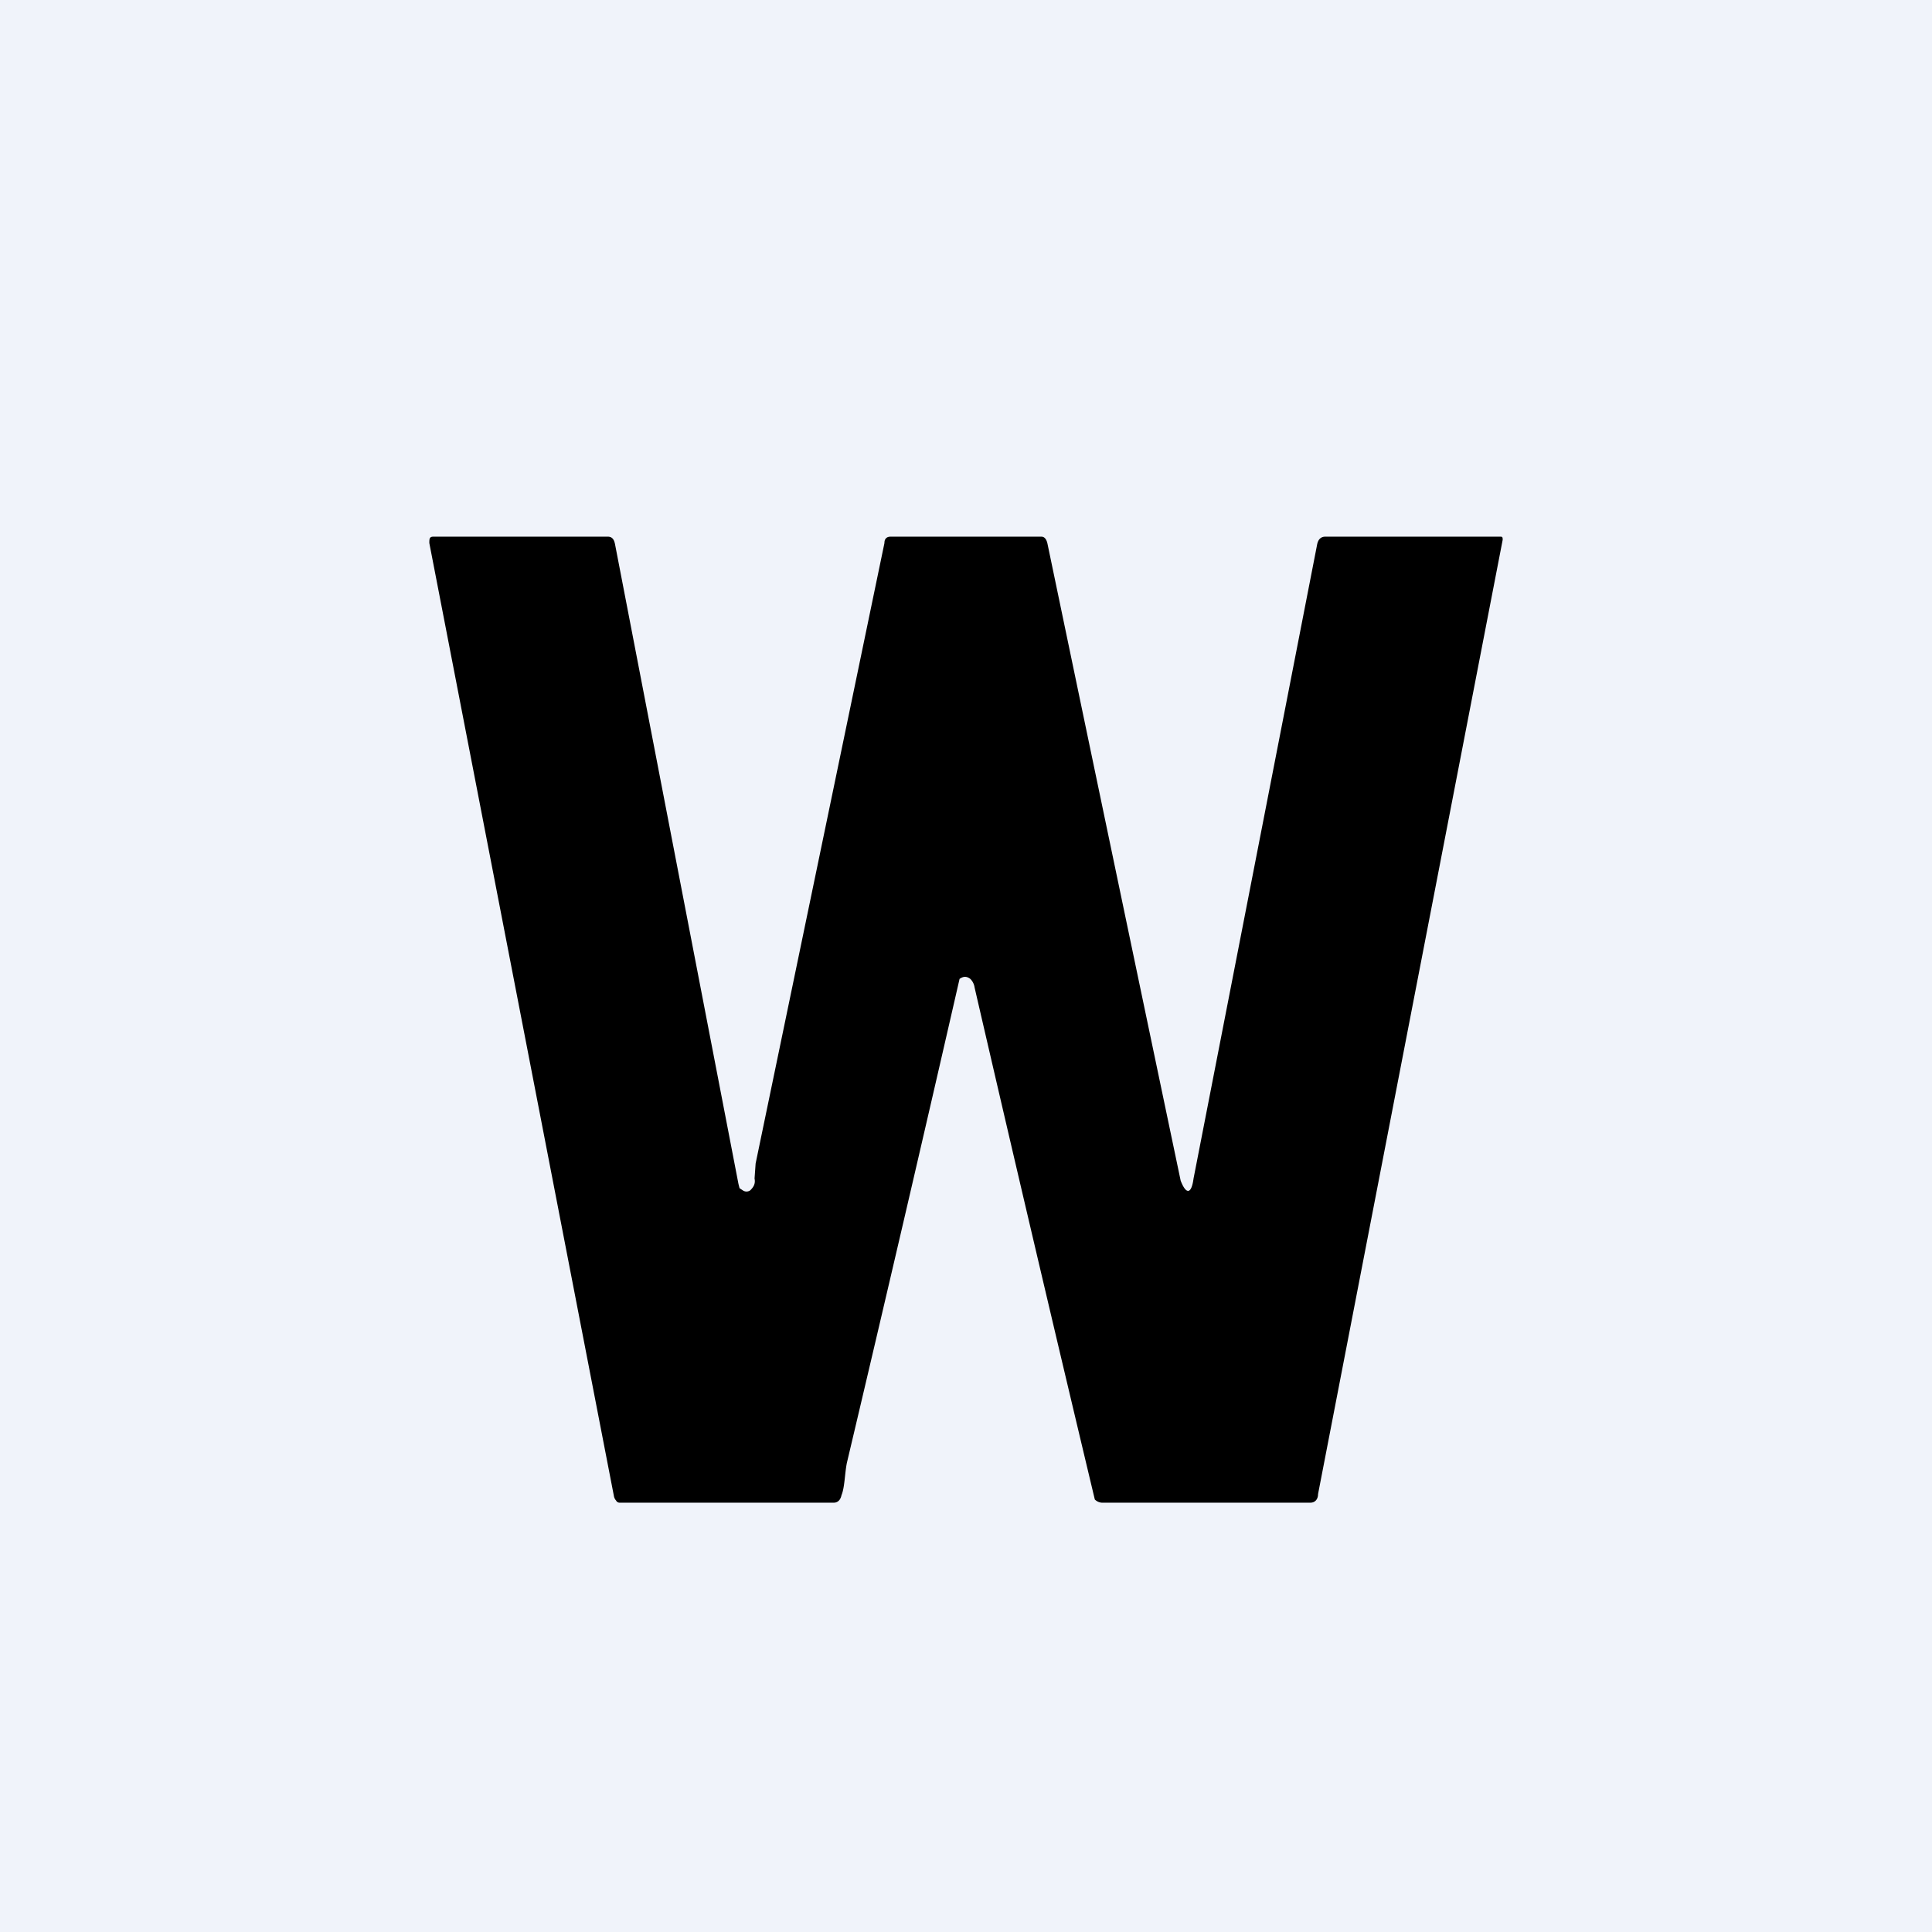
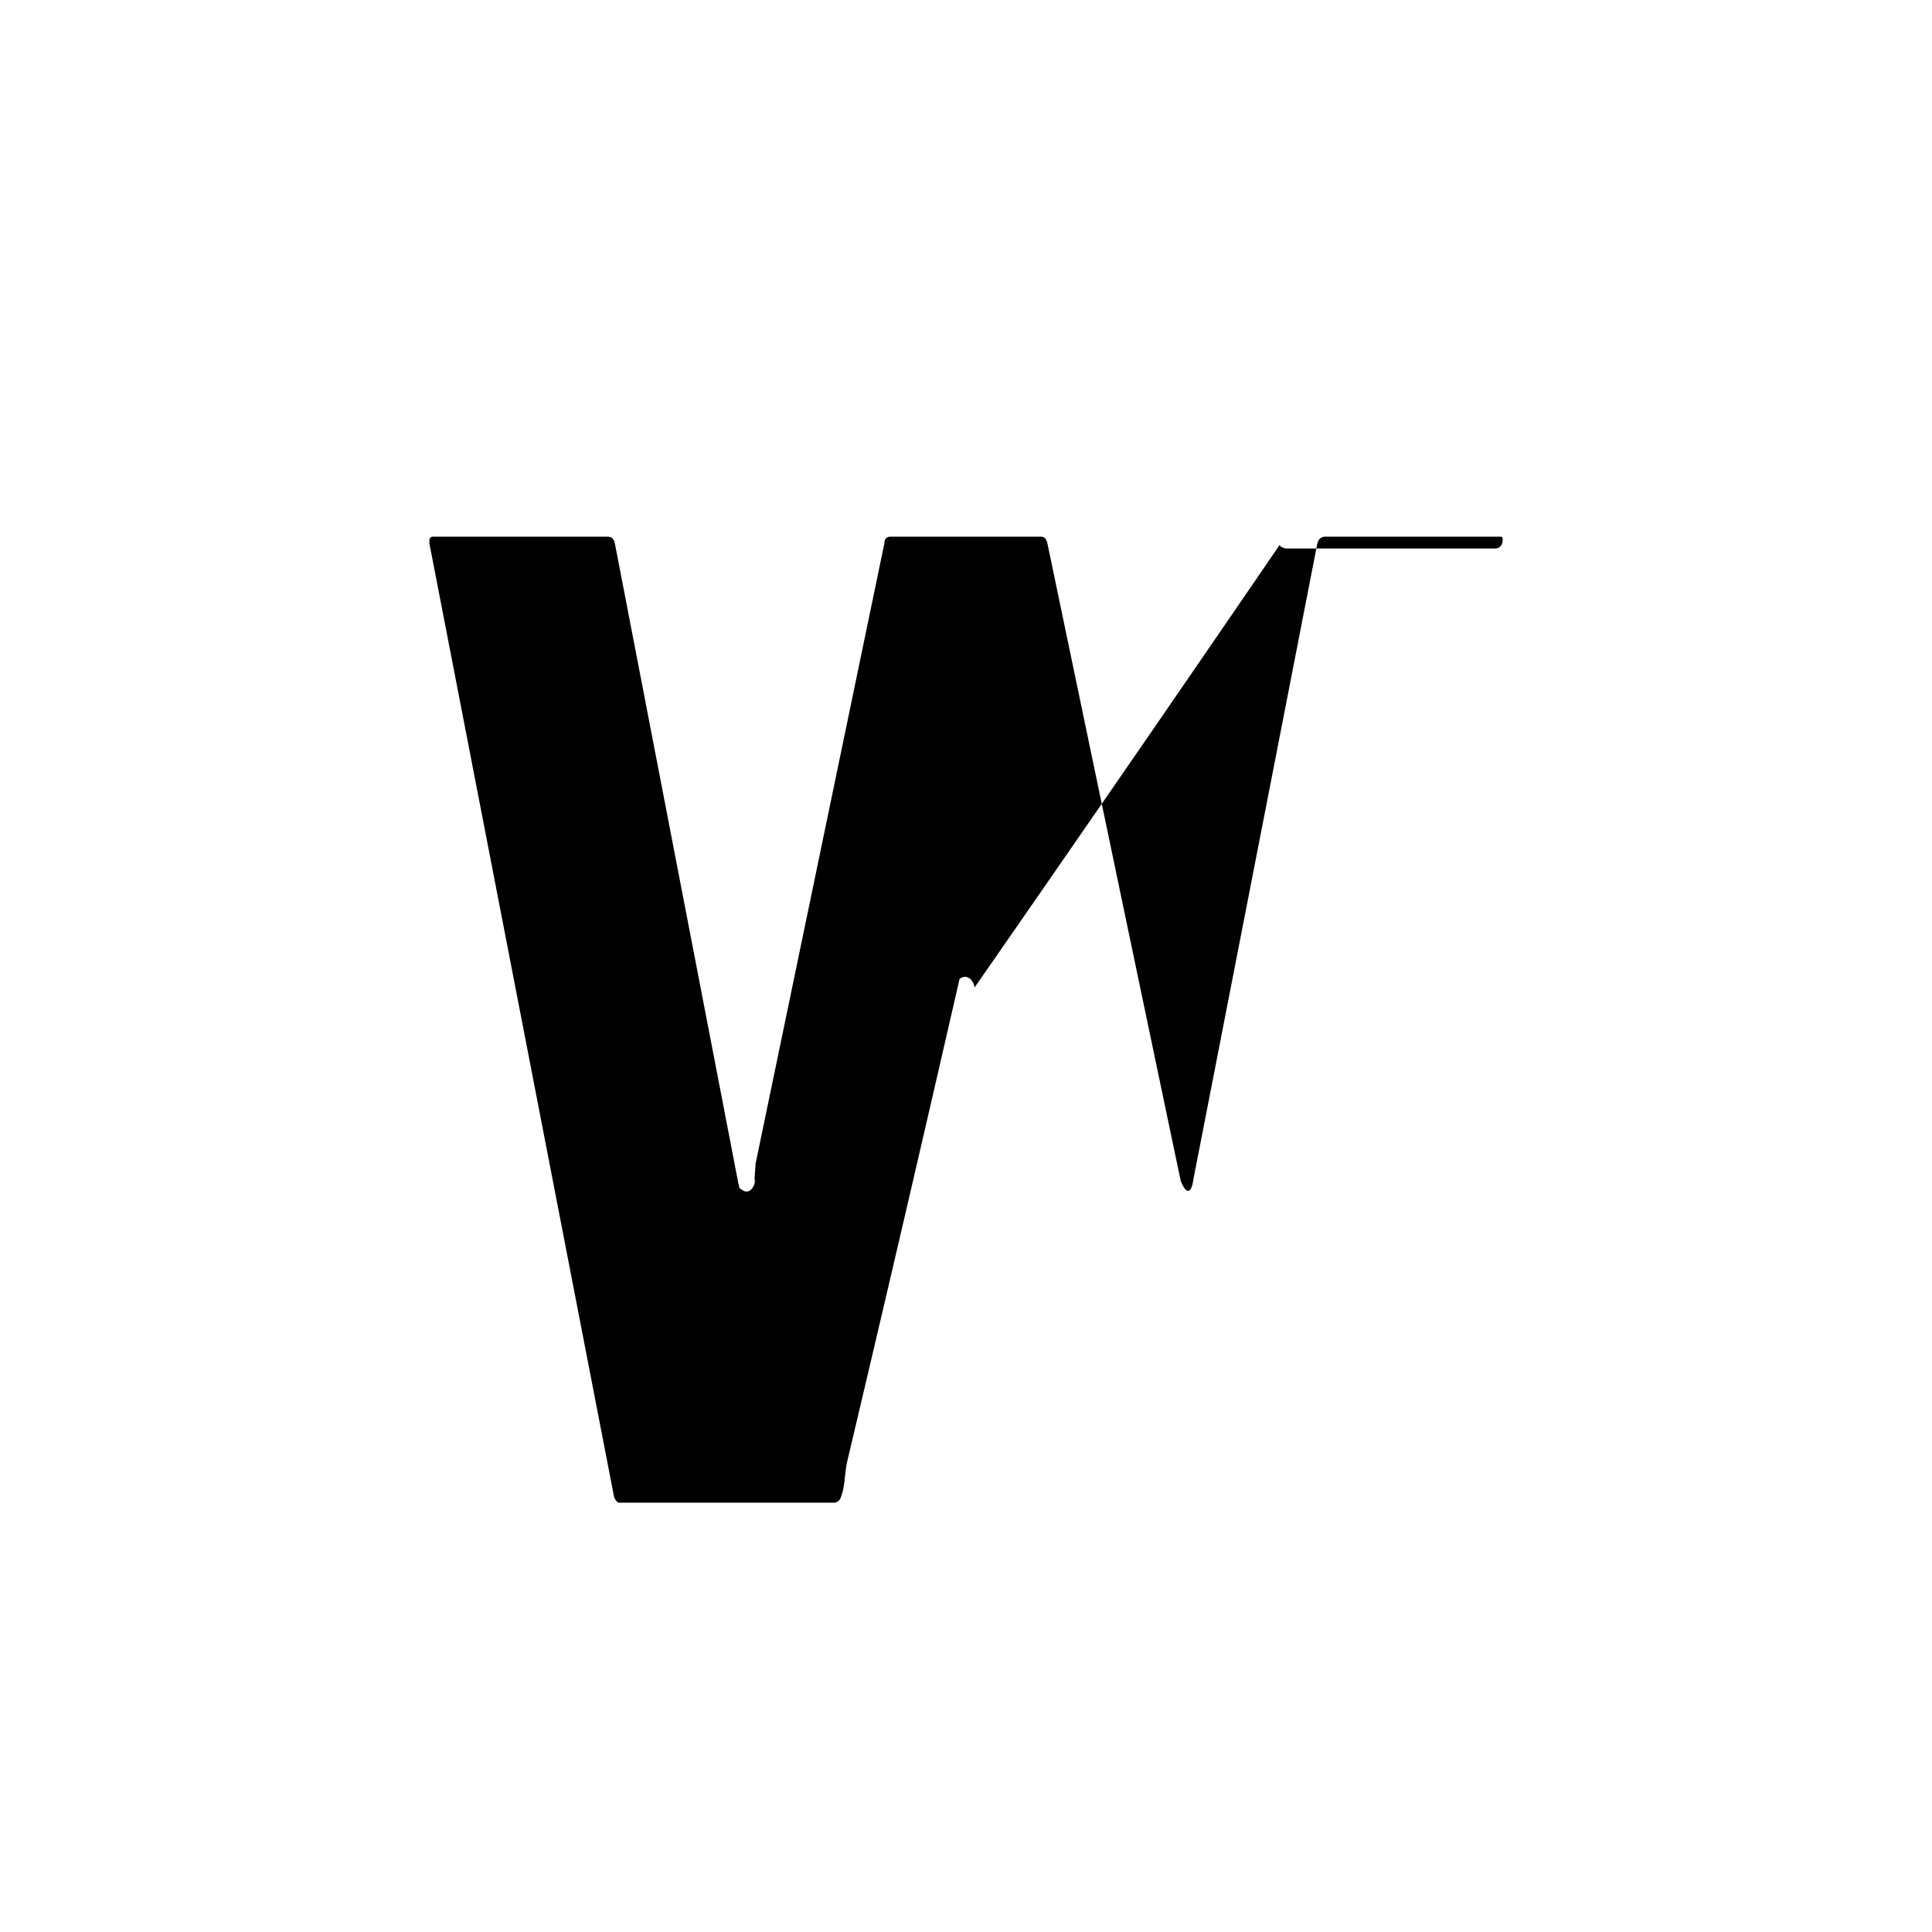
<svg xmlns="http://www.w3.org/2000/svg" width="18" height="18" viewBox="0 0 18 18">
-   <path fill="#F0F3FA" d="M0 0h18v18H0z" />
-   <path d="M11 11c.05.13.1.13.12-.02l1.15-5.9c.01-.06.04-.08.08-.08h1.63c.02 0 .02.01.02.03l-1.72 8.89c0 .05-.03.08-.07.08h-1.93a.1.1 0 0 1-.08-.03A669.77 669.77 0 0 1 9.08 9.2a.14.14 0 0 0-.04-.08c-.04-.03-.07-.02-.1 0a624.3 624.3 0 0 1-1.05 4.51c-.02.1-.02.23-.05.3-.01.05-.04.07-.07.07h-2s-.02 0-.03-.02a.08.08 0 0 1-.02-.04L4 5.06C4 5.02 4 5 4.04 5h1.62c.04 0 .06.02.07.07l1.15 5.96.01.04.03.02a.06.06 0 0 0 .07 0c.03-.03.05-.06.04-.11l.01-.14 1.2-5.78c0-.04.02-.06.06-.06h1.4c.03 0 .05.02.06.07A4910.88 4910.88 0 0 0 11 11Z" />
+   <path d="M11 11c.05.13.1.13.12-.02l1.15-5.9c.01-.06.04-.08.08-.08h1.63c.02 0 .02.01.02.03c0 .05-.03.08-.07.08h-1.93a.1.1 0 0 1-.08-.03A669.77 669.77 0 0 1 9.08 9.2a.14.14 0 0 0-.04-.08c-.04-.03-.07-.02-.1 0a624.3 624.3 0 0 1-1.05 4.51c-.02.1-.02.23-.05.3-.01.05-.04.07-.07.07h-2s-.02 0-.03-.02a.08.08 0 0 1-.02-.04L4 5.06C4 5.02 4 5 4.04 5h1.62c.04 0 .06.02.07.07l1.15 5.96.01.04.03.02a.06.06 0 0 0 .07 0c.03-.03.05-.06.04-.11l.01-.14 1.2-5.78c0-.04.02-.06.06-.06h1.4c.03 0 .05.02.06.07A4910.88 4910.88 0 0 0 11 11Z" />
</svg>